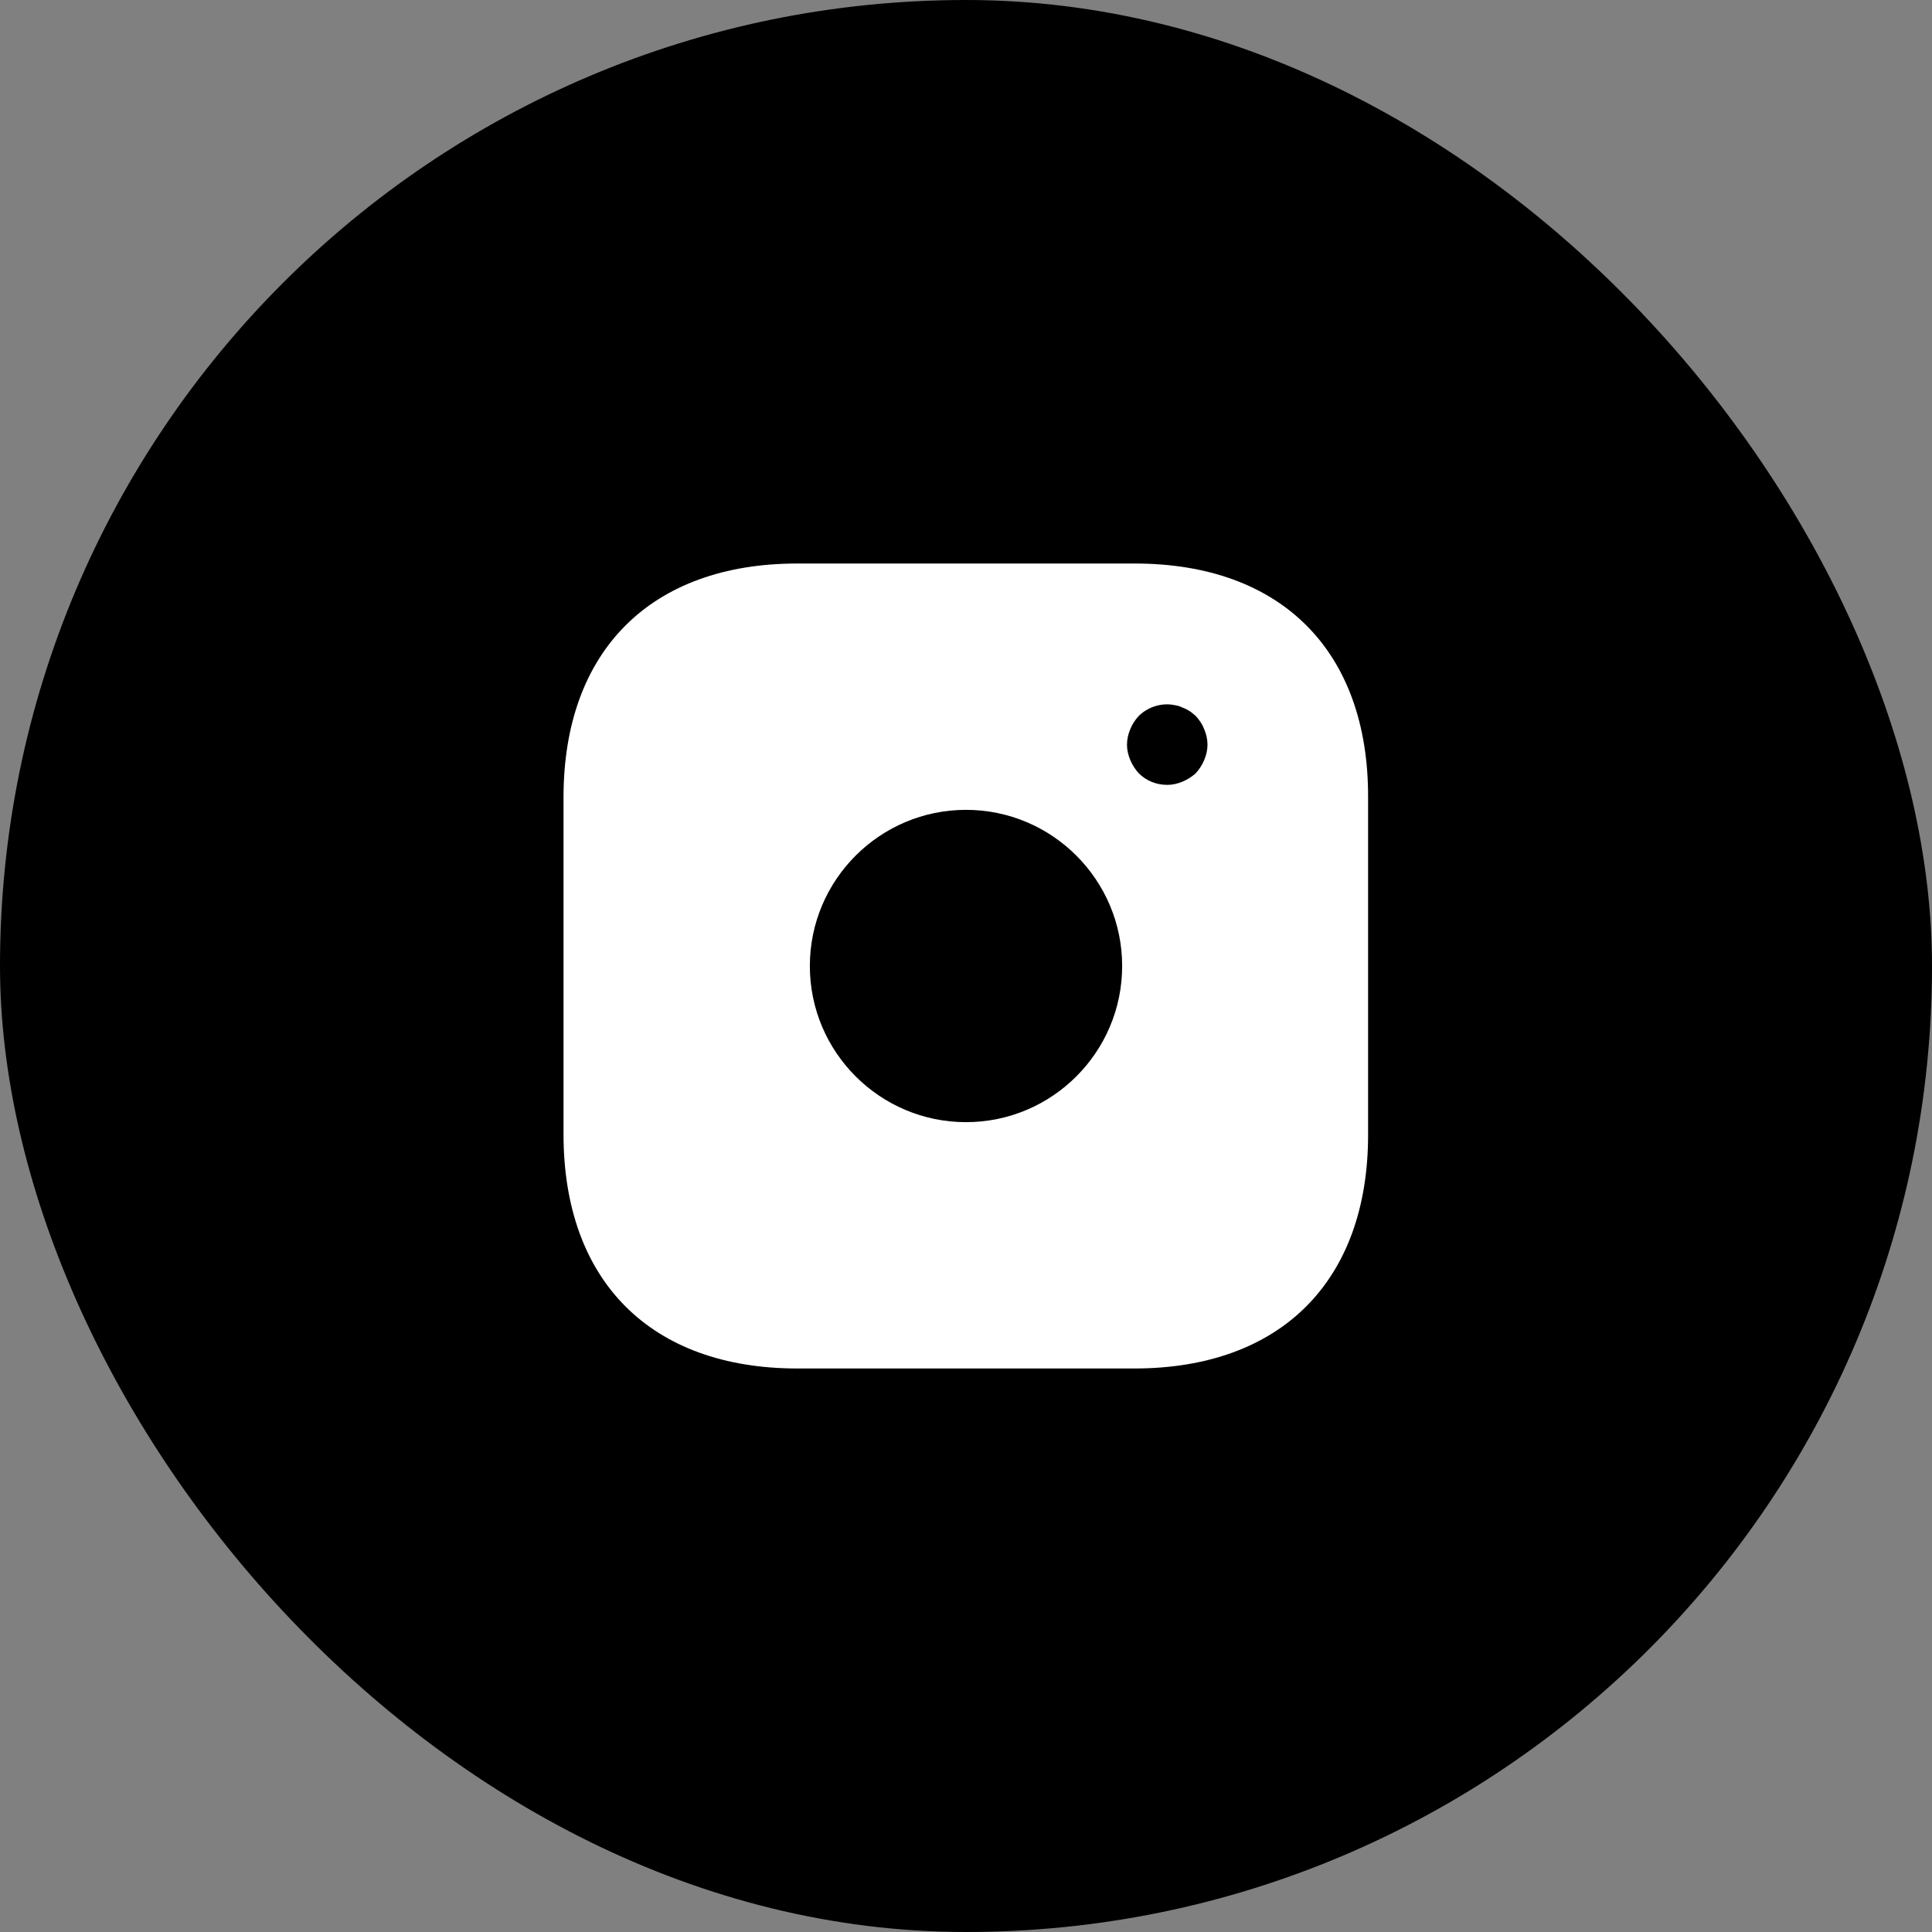
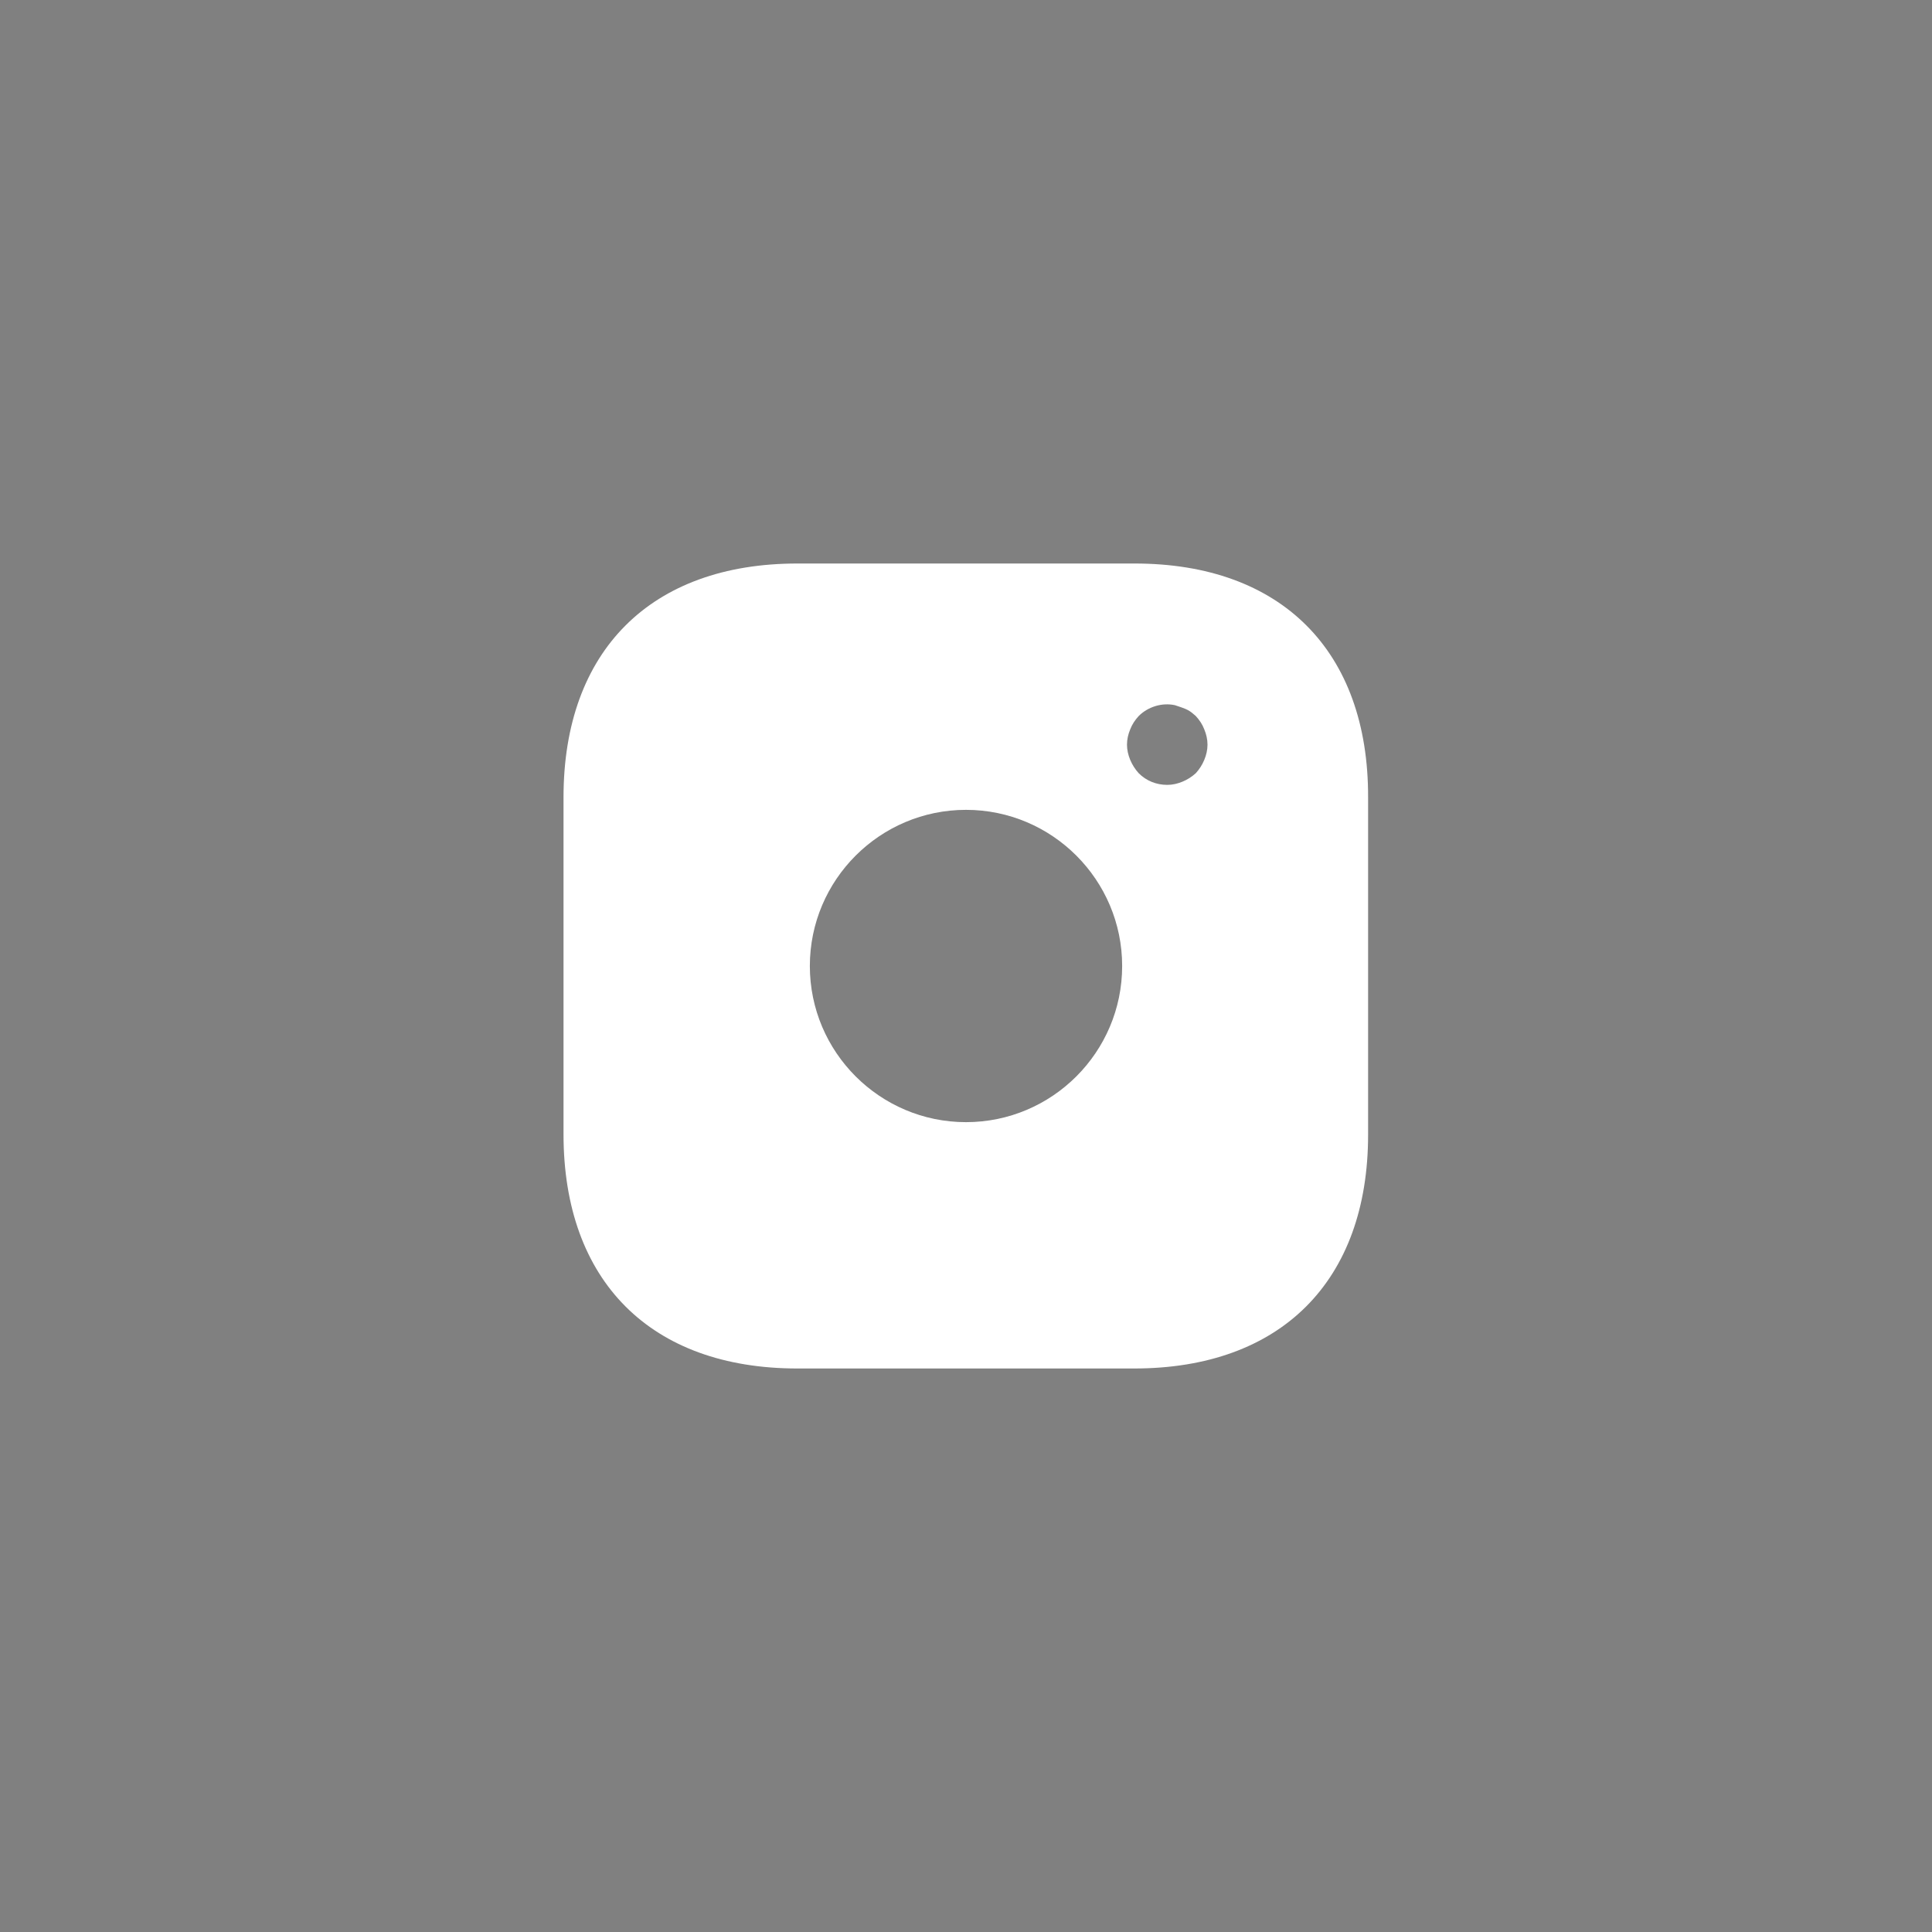
<svg xmlns="http://www.w3.org/2000/svg" width="40" height="40" viewBox="0 0 40 40" fill="none">
  <rect x="0" y="0" width="40" height="40" fill="#808080" stroke="none" />
-   <rect width="40" height="40" rx="20" fill="black" />
-   <path d="M23.492 11.667H16.508C13.475 11.667 11.667 13.475 11.667 16.508V23.483C11.667 26.525 13.475 28.333 16.508 28.333H23.483C26.517 28.333 28.325 26.525 28.325 23.492V16.508C28.333 13.475 26.525 11.667 23.492 11.667ZM20 23.233C18.217 23.233 16.767 21.783 16.767 20C16.767 18.217 18.217 16.767 20 16.767C21.783 16.767 23.233 18.217 23.233 20C23.233 21.783 21.783 23.233 20 23.233ZM24.933 15.733C24.892 15.833 24.833 15.925 24.758 16.008C24.675 16.083 24.583 16.142 24.483 16.183C24.383 16.225 24.275 16.25 24.167 16.25C23.942 16.25 23.733 16.167 23.575 16.008C23.5 15.925 23.442 15.833 23.4 15.733C23.358 15.633 23.333 15.525 23.333 15.417C23.333 15.308 23.358 15.2 23.4 15.1C23.442 14.992 23.5 14.908 23.575 14.825C23.767 14.633 24.058 14.542 24.325 14.6C24.383 14.608 24.433 14.625 24.483 14.65C24.533 14.667 24.583 14.692 24.633 14.725C24.675 14.75 24.717 14.792 24.758 14.825C24.833 14.908 24.892 14.992 24.933 15.1C24.975 15.2 25 15.308 25 15.417C25 15.525 24.975 15.633 24.933 15.733Z" fill="white" />
+   <path d="M23.492 11.667H16.508C13.475 11.667 11.667 13.475 11.667 16.508V23.483C11.667 26.525 13.475 28.333 16.508 28.333H23.483C26.517 28.333 28.325 26.525 28.325 23.492V16.508C28.333 13.475 26.525 11.667 23.492 11.667ZM20 23.233C18.217 23.233 16.767 21.783 16.767 20C16.767 18.217 18.217 16.767 20 16.767C21.783 16.767 23.233 18.217 23.233 20C23.233 21.783 21.783 23.233 20 23.233ZM24.933 15.733C24.892 15.833 24.833 15.925 24.758 16.008C24.675 16.083 24.583 16.142 24.483 16.183C24.383 16.225 24.275 16.25 24.167 16.25C23.942 16.25 23.733 16.167 23.575 16.008C23.5 15.925 23.442 15.833 23.4 15.733C23.358 15.633 23.333 15.525 23.333 15.417C23.333 15.308 23.358 15.2 23.4 15.1C23.442 14.992 23.5 14.908 23.575 14.825C23.767 14.633 24.058 14.542 24.325 14.6C24.533 14.667 24.583 14.692 24.633 14.725C24.675 14.75 24.717 14.792 24.758 14.825C24.833 14.908 24.892 14.992 24.933 15.1C24.975 15.2 25 15.308 25 15.417C25 15.525 24.975 15.633 24.933 15.733Z" fill="white" />
</svg>